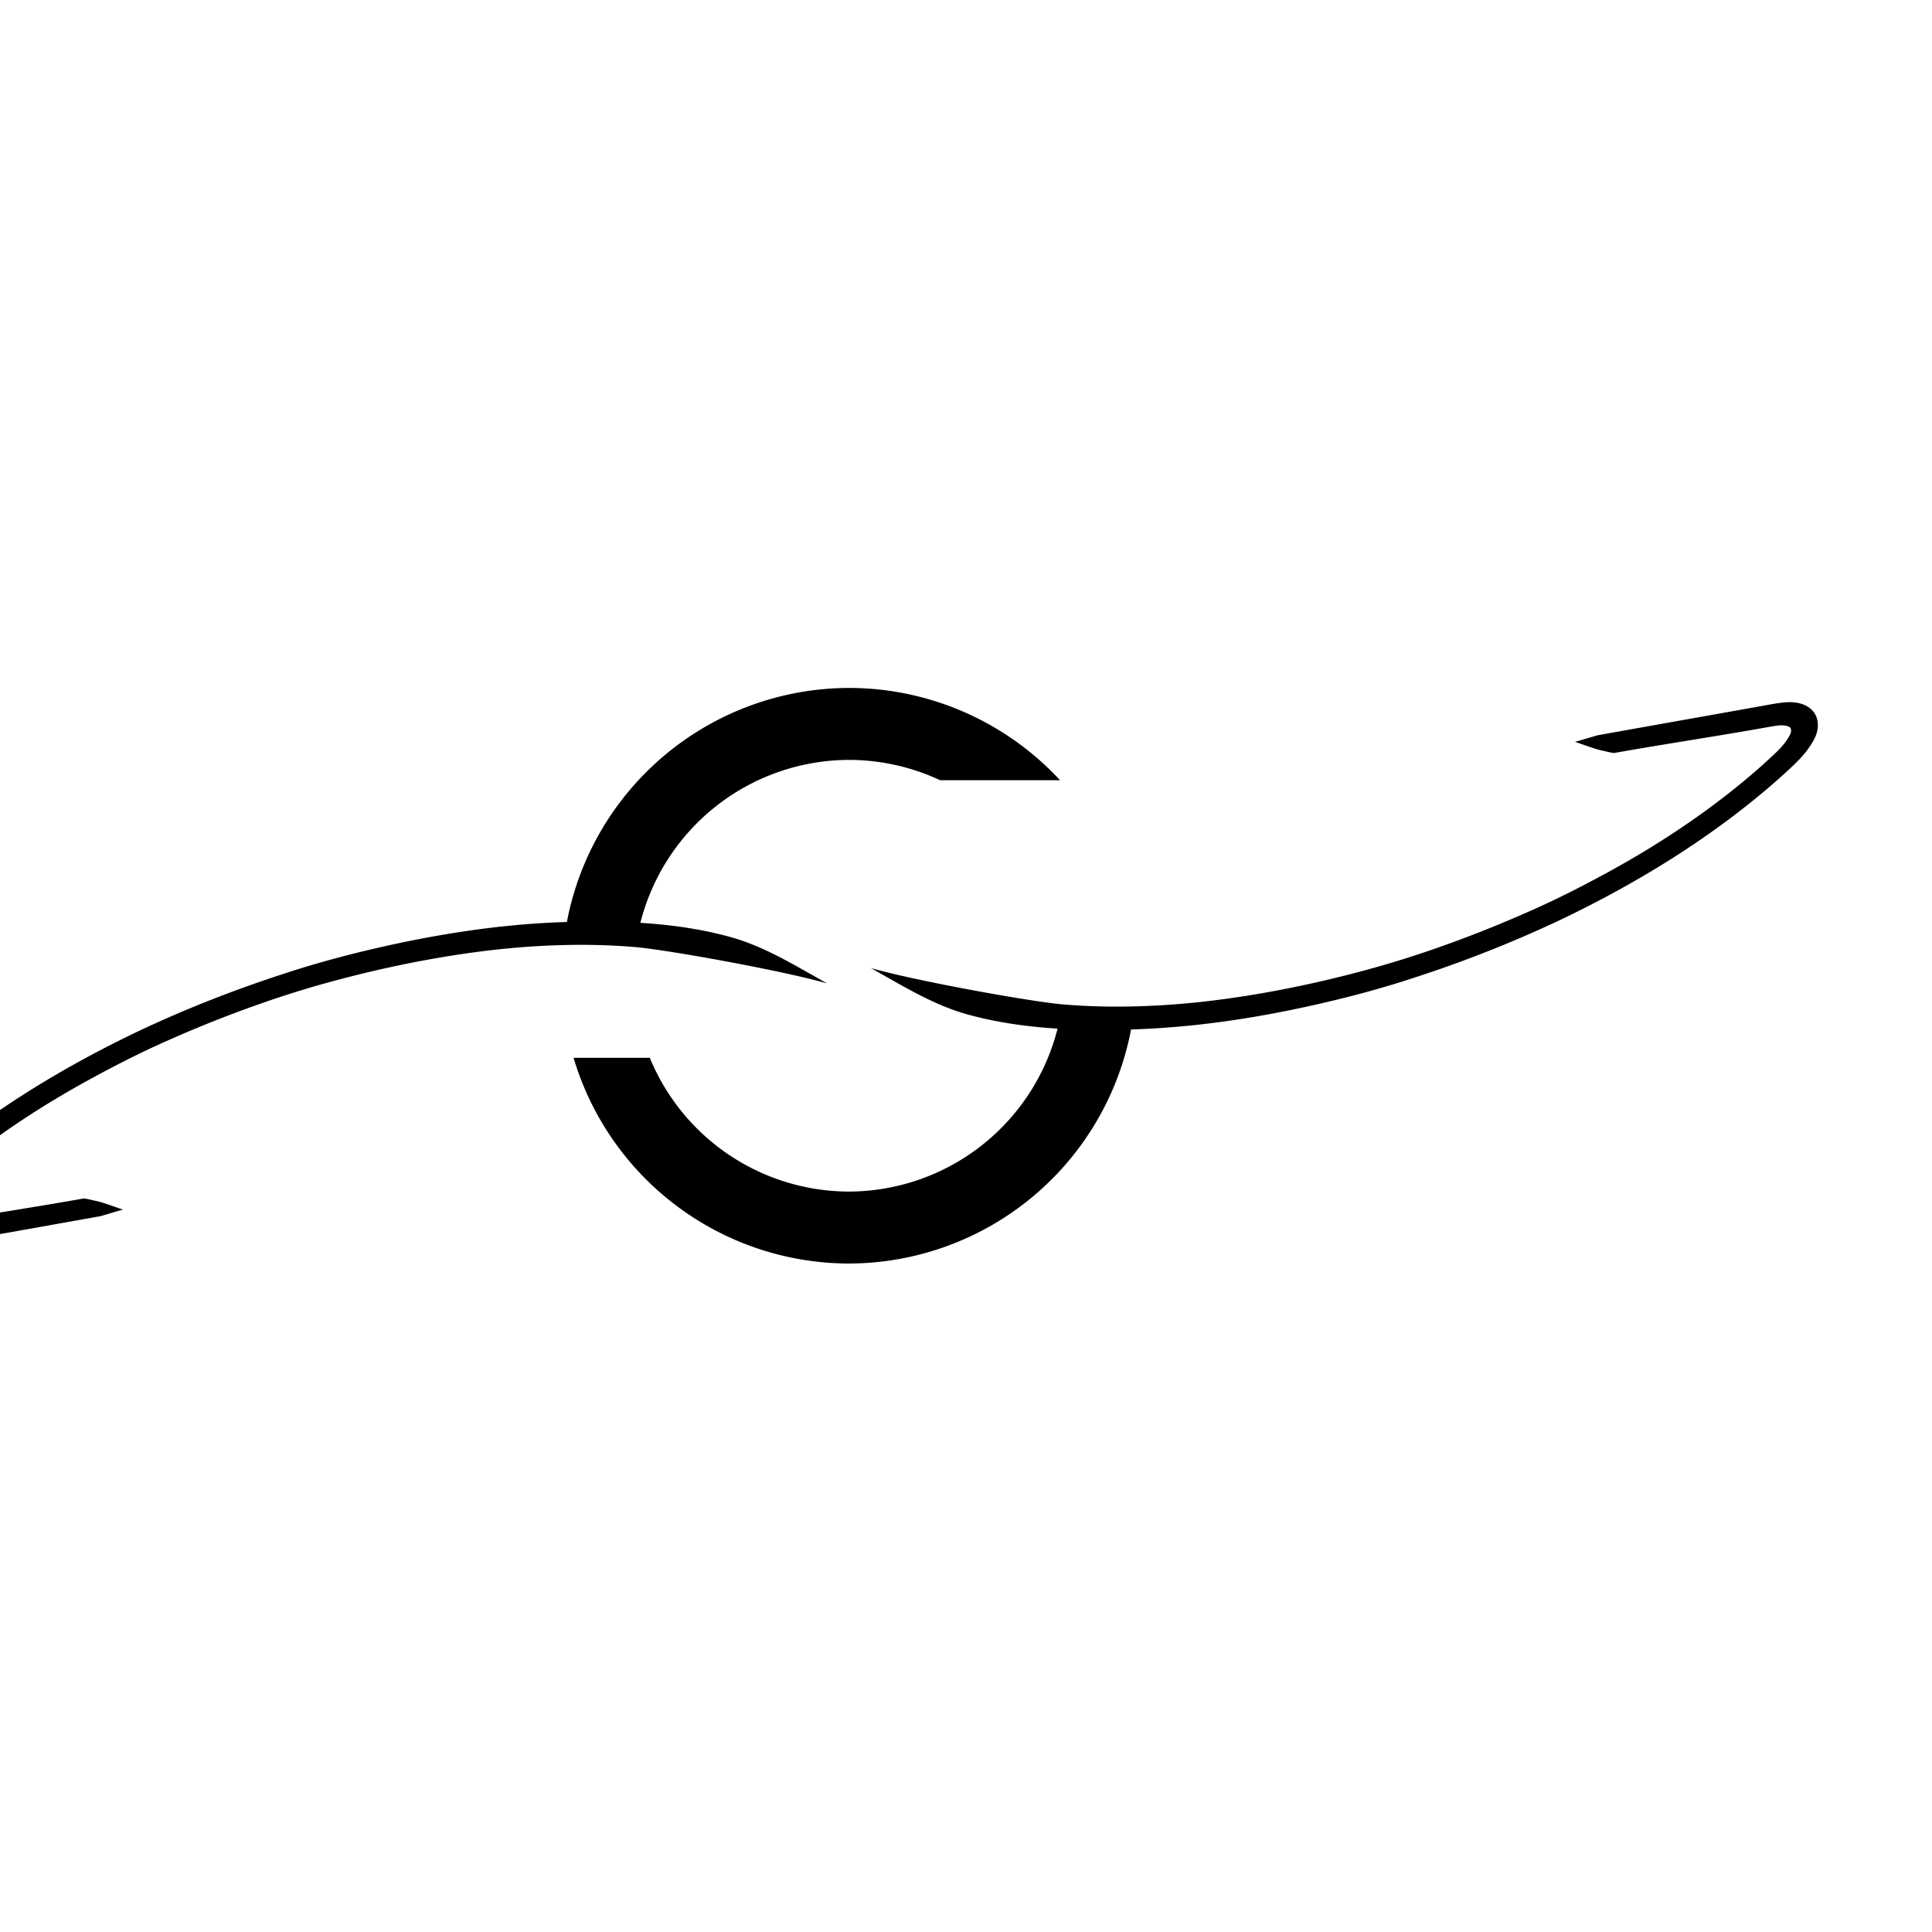
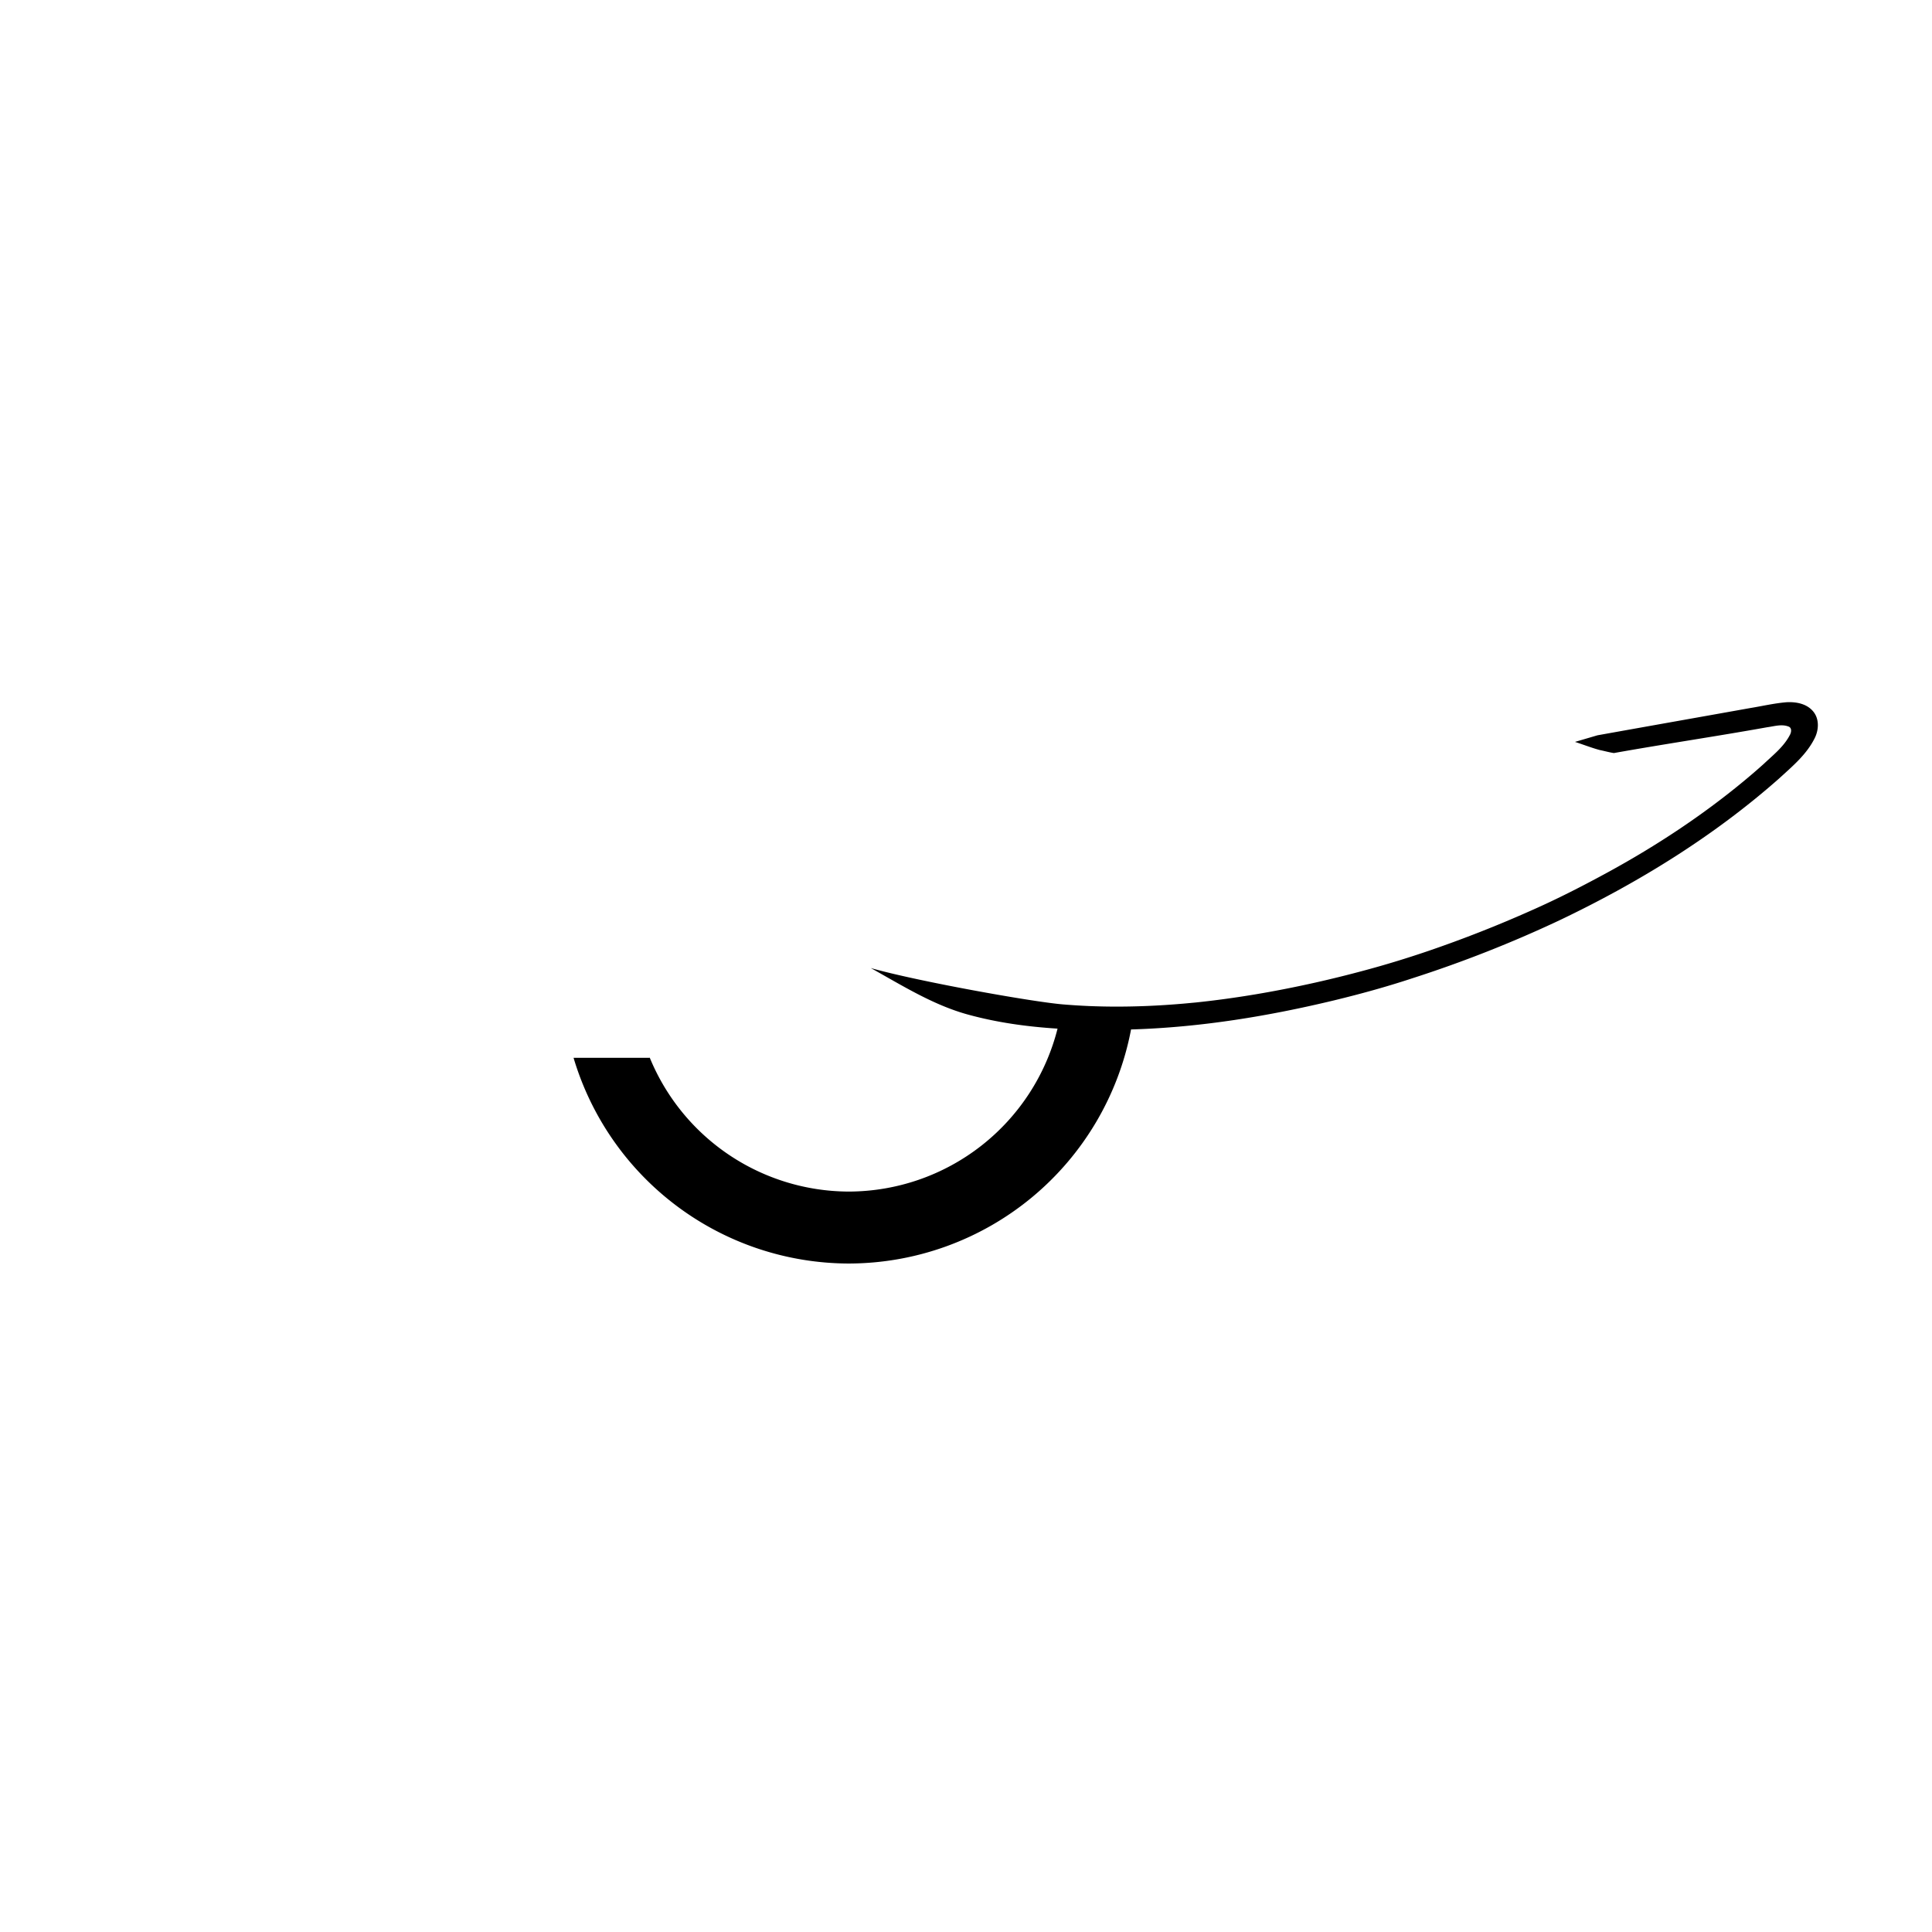
<svg xmlns="http://www.w3.org/2000/svg" viewBox="0 0 36 36" fill="#000">
  <path d="M-5003.58 389.533c-1.589.132-3.125.497-4.681.75-6.65 1.19-13.305 2.367-19.954 3.56-.973.286-1.947.573-2.921.858 1.072.343 2.122.76 3.207 1.055.62.126 1.239.303 1.86.398 6.65-1.187 13.33-2.17 19.99-3.365.908-.118 1.852-.435 2.753-.094.48.163.388.755.19 1.102-.785 1.527-2.17 2.606-3.393 3.762a82.144 82.144 0 0 1-2.648 2.281c-5.428 4.488-11.332 8.374-17.5 11.754-3.322 1.817-6.76 3.58-10.25 5.115a159.534 159.534 0 0 1-13.397 5.258c-2.687.914-5.46 1.765-8.225 2.506a151.489 151.489 0 0 1-6.453 1.597c-5.154 1.154-10.368 2.051-15.623 2.594-.486.043-1.147.109-1.633.15-3.059.263-6.128.398-9.199.378a89.503 89.503 0 0 1-2.937-.069 87.942 87.942 0 0 1-3.46-.217c-4.118-.345-19.074-3.035-25.038-4.736 4.156 2.313 8.143 4.82 12.652 6.059 3.8 1.043 7.724 1.586 11.68 1.834a28.125 28.125 0 0 1-27.18 21.232 28.125 28.125 0 0 1-25.973-17.484v.052h-9.914a37.5 37.5 0 0 0 35.887 26.807 37.5 37.5 0 0 0 36.758-30.502l.27-.006c8.82-.282 17.57-1.711 26.14-3.771 3.427-.83 6.829-1.763 10.178-2.868a159.98 159.98 0 0 0 19.234-7.574c10.264-4.896 20.06-10.917 28.604-18.465 1.712-1.569 3.57-3.11 4.632-5.224.575-1.106.652-2.592-.212-3.573-.84-.98-2.218-1.224-3.444-1.154z" transform="matrix(.143 0 0 .143 748.8 -42.618)" />
-   <path d="M-5125.74 387.67a37.5 37.5 0 0 0-36.756 30.5l-.27.006c-8.82.283-17.57 1.713-26.14 3.773-3.427.83-6.829 1.763-10.178 2.868-6.562 2.113-13 4.632-19.236 7.574-10.264 4.897-20.06 10.917-28.604 18.465-1.712 1.569-3.569 3.107-4.63 5.222-.576 1.106-.652 2.594.212 3.575.84.98 2.218 1.223 3.444 1.152 1.589-.131 3.125-.495 4.681-.748 6.65-1.19 13.305-2.367 19.953-3.56l2.922-.858c-1.072-.343-2.122-.762-3.207-1.057-.62-.125-1.24-.301-1.863-.396-6.65 1.187-13.327 2.17-19.986 3.365-.91.118-1.853.435-2.754.094-.48-.163-.388-.754-.19-1.102.785-1.526 2.169-2.606 3.393-3.762a82.131 82.131 0 0 1 2.648-2.28c5.427-4.489 11.332-8.375 17.5-11.755 3.321-1.817 6.76-3.578 10.25-5.115a159.53 159.53 0 0 1 13.397-5.258 131.11 131.11 0 0 1 8.223-2.508c2.113-.572 4.329-1.12 6.455-1.595 5.154-1.154 10.368-2.05 15.623-2.594.486-.043 1.145-.11 1.63-.152 3.06-.262 6.13-.397 9.202-.377a84.325 84.325 0 0 1 6.396.287c4.12.345 19.075 3.036 25.04 4.736-4.157-2.312-8.146-4.82-12.655-6.059-3.8-1.044-7.724-1.588-11.68-1.835a28.125 28.125 0 0 1 27.18-21.23 28.125 28.125 0 0 1 11.887 2.651h15.62a37.5 37.5 0 0 0-27.507-12.027z" transform="matrix(.143 0 0 .143 748.8 -42.618)" />
</svg>